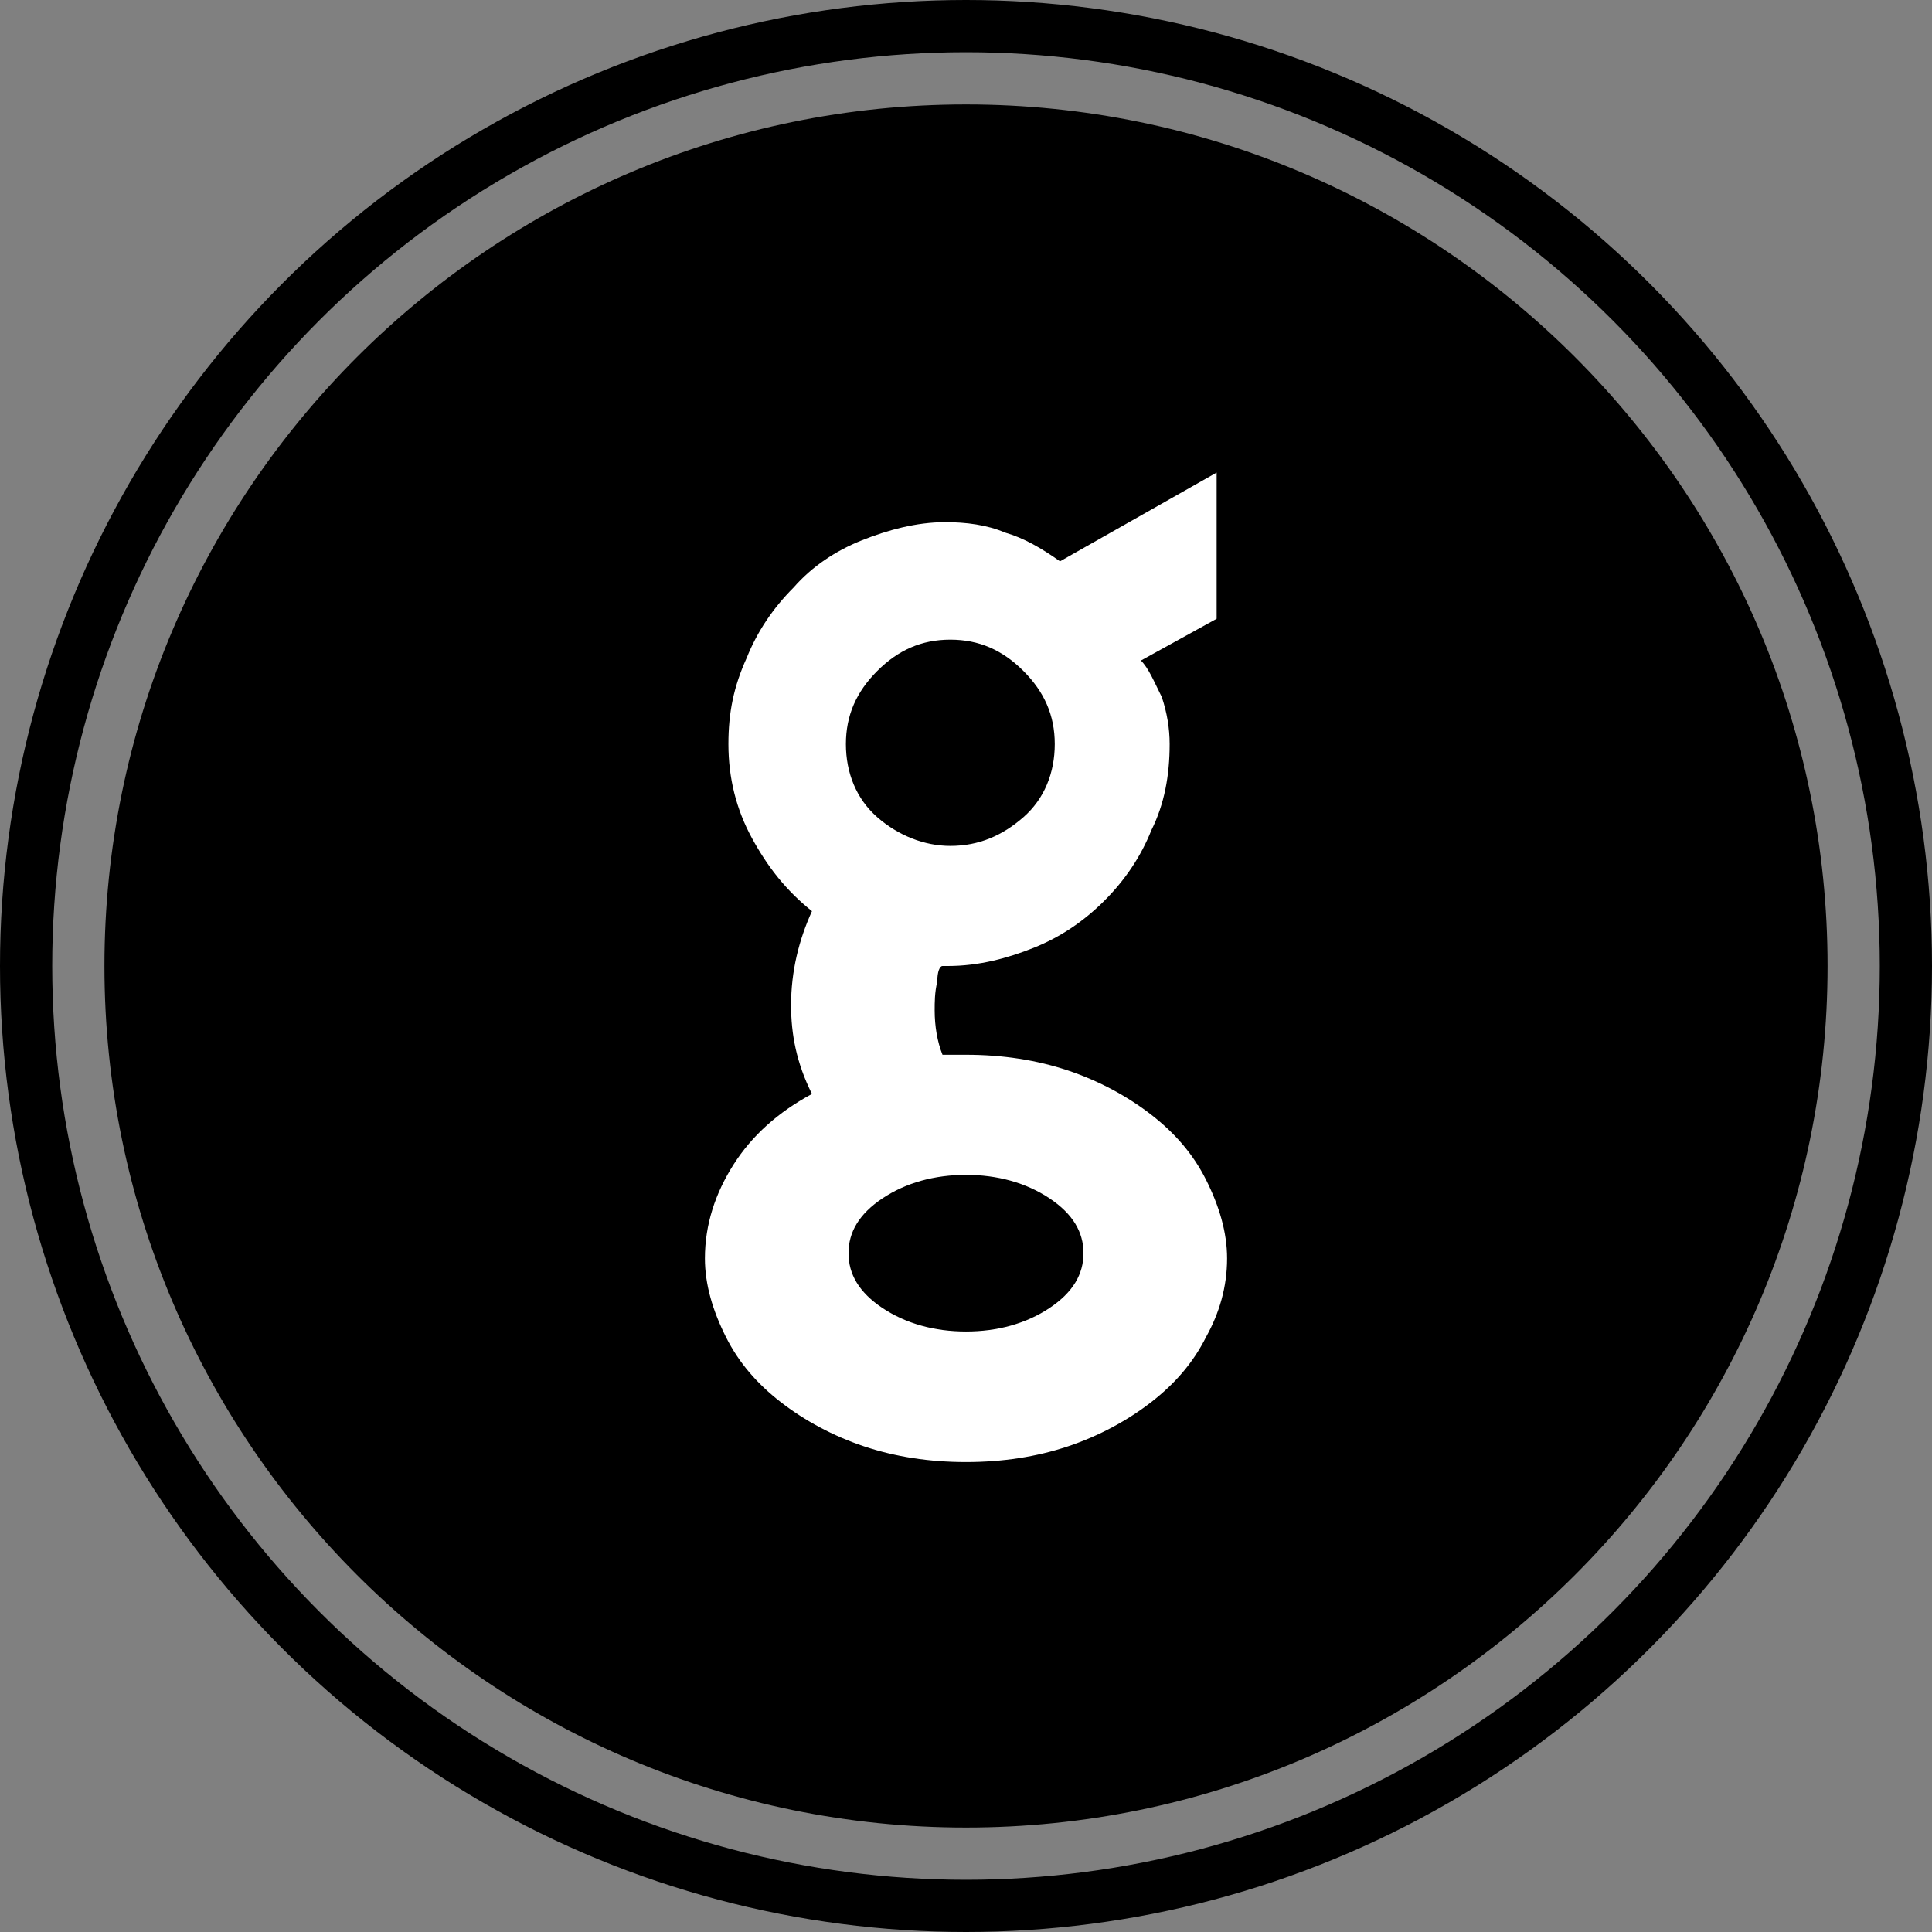
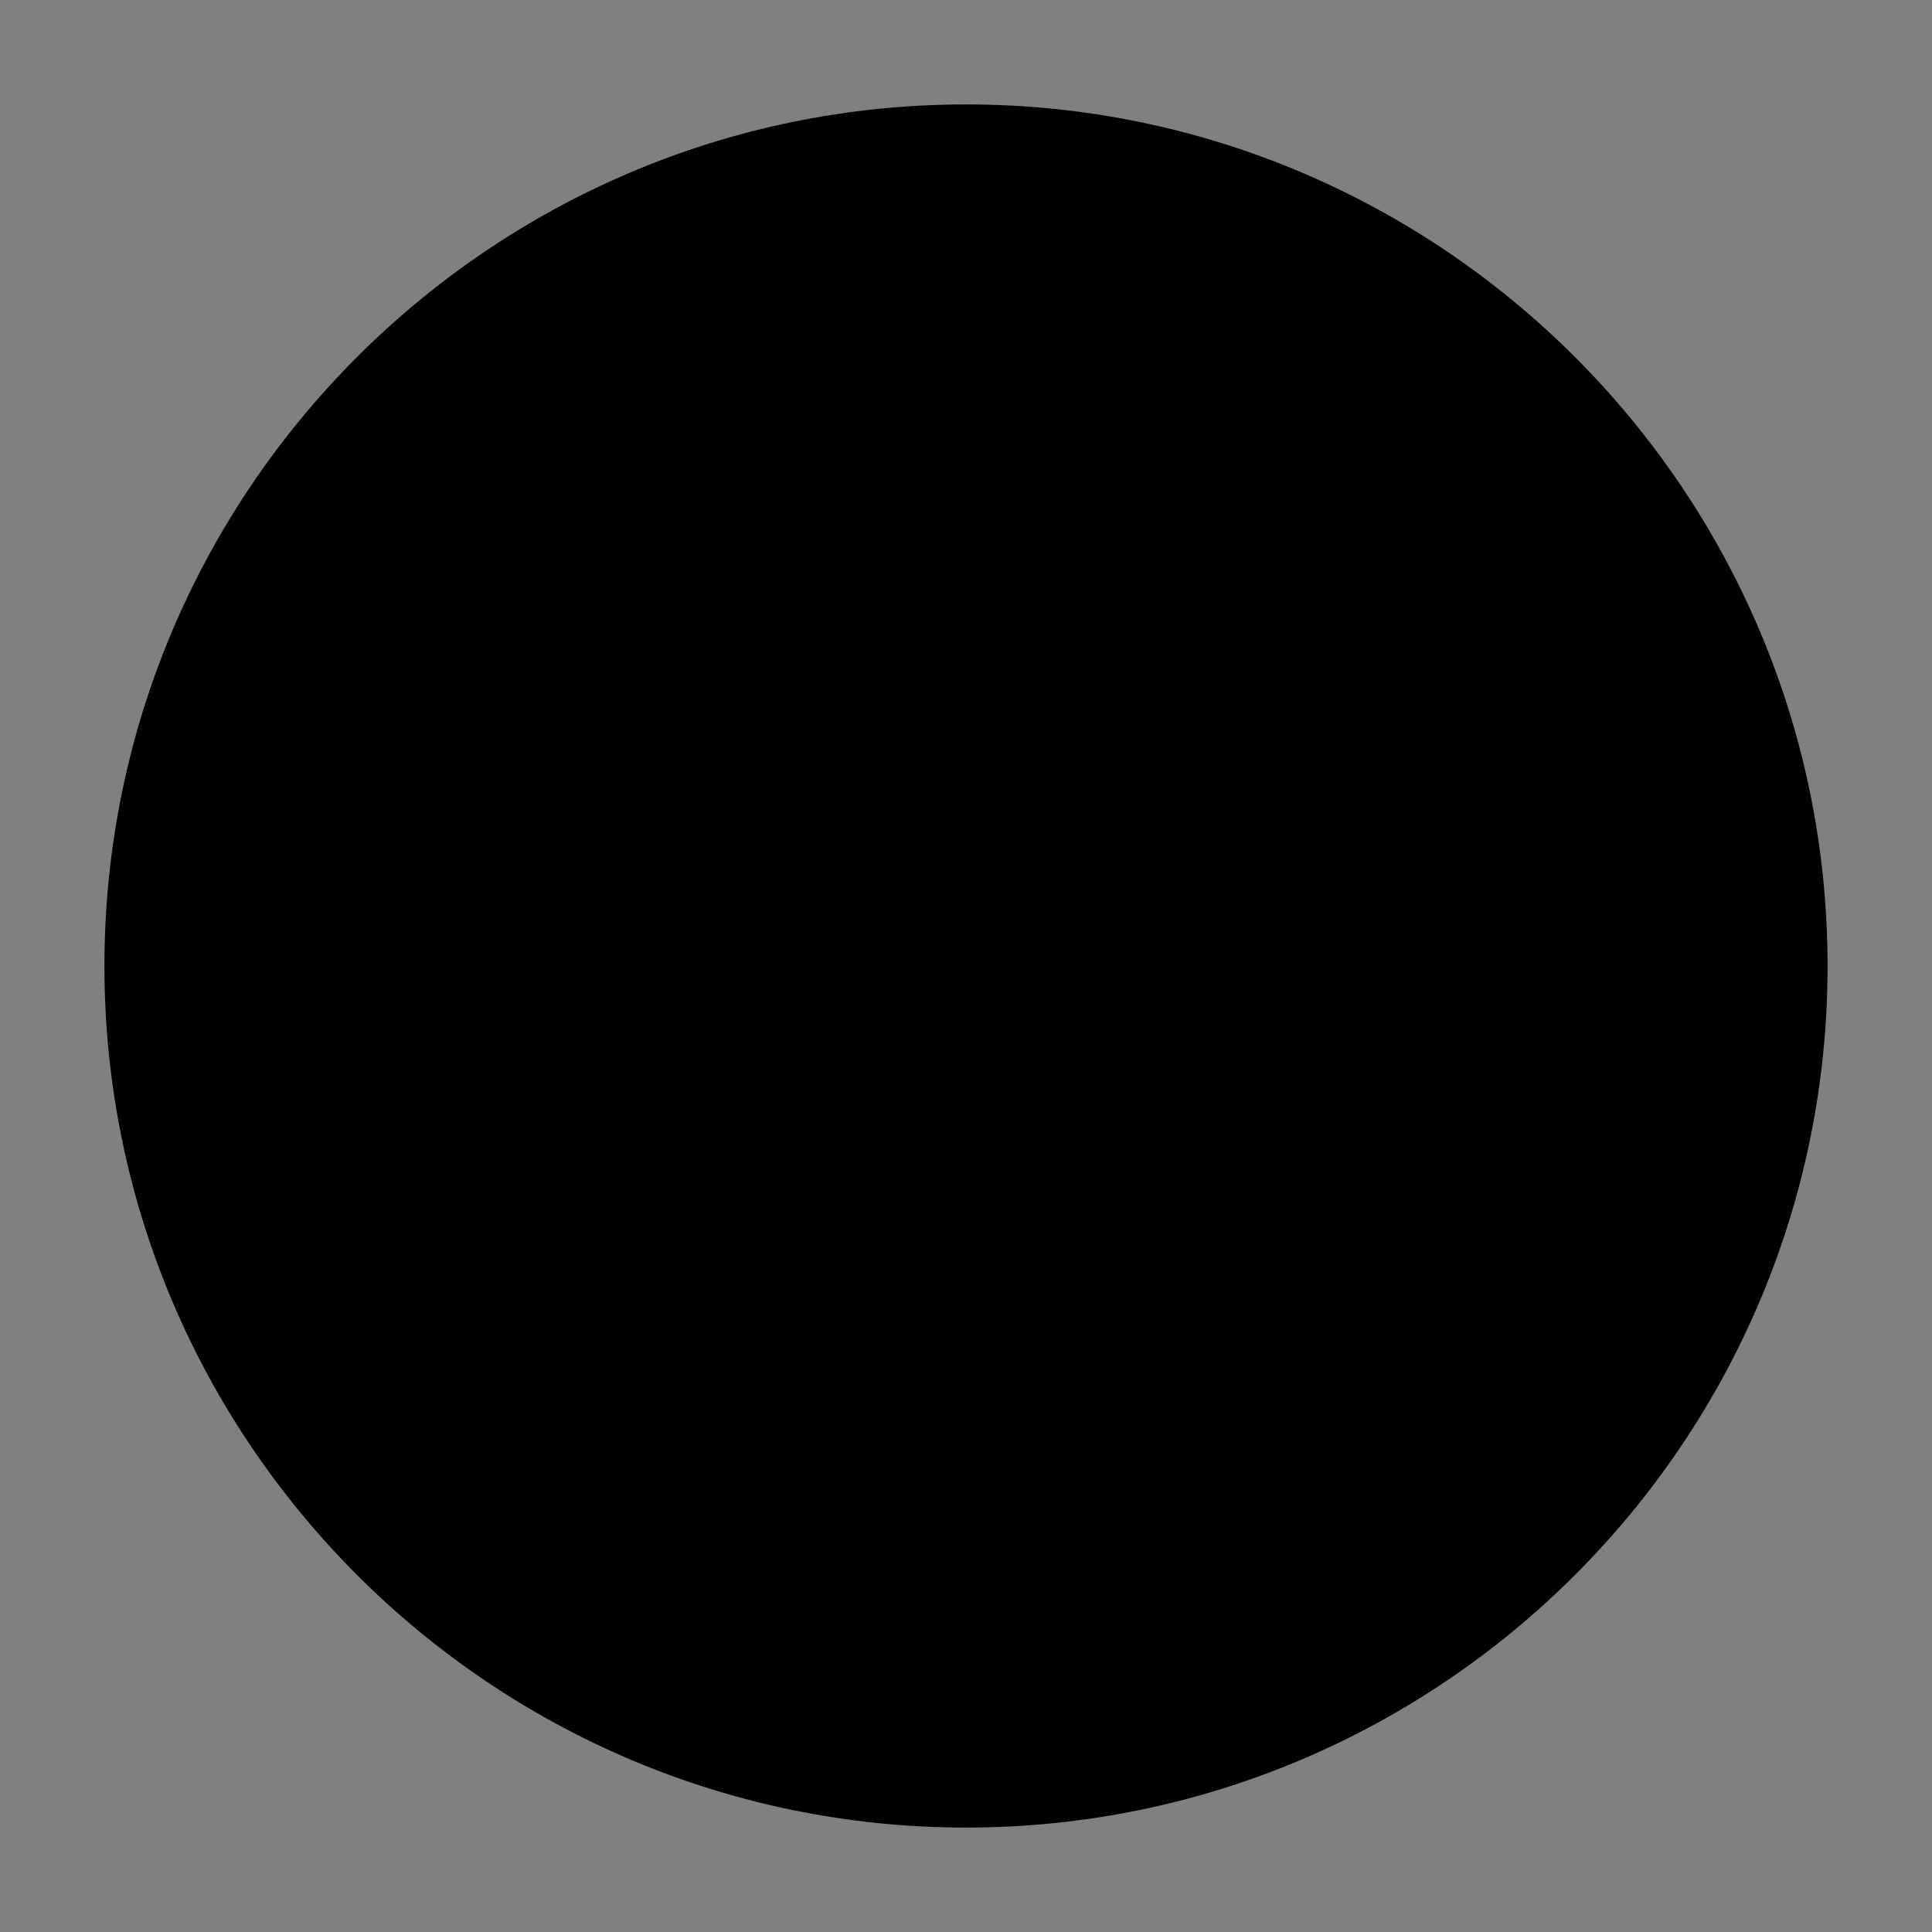
<svg xmlns="http://www.w3.org/2000/svg" version="1.1" id="Layer_1" x="0px" y="0px" width="74px" height="74px" viewBox="0 0 74 74" enable-background="new 0 0 74 74" xml:space="preserve">
  <rect x="0" y="0" width="74" height="74" fill="#808080" stroke="none" />
  <g id="Rollover_18_">
-     <circle fill="none" stroke="#000000" stroke-width="2" cx="37" cy="37" r="36" />
-     <path d="M37,70C18.8,70,4,55.2,4,37S18.8,4,37,4s33,14.8,33,33S55.2,70,37,70z" />
-     <path fill="#FFFFFF" d="M30.3,38.5c0-1.3,0.3-2.5,0.8-3.6c-1-0.8-1.7-1.7-2.3-2.8c-0.6-1.1-0.9-2.3-0.9-3.6c0-1.2,0.2-2.2,0.7-3.3   c0.4-1,1-1.9,1.8-2.7c0.7-0.8,1.6-1.4,2.6-1.8c1-0.4,2.1-0.7,3.2-0.7c0.8,0,1.6,0.1,2.3,0.4c0.7,0.2,1.4,0.6,2.1,1.1l6-3.4v5.6   l-2.9,1.6c0.3,0.3,0.5,0.8,0.8,1.4c0.2,0.6,0.3,1.2,0.3,1.8c0,1.2-0.2,2.3-0.7,3.3c-0.4,1-1,1.9-1.8,2.7c-0.8,0.8-1.7,1.4-2.7,1.8   c-1,0.4-2.1,0.7-3.3,0.7h-0.2c-0.1,0-0.2,0.2-0.2,0.6c-0.1,0.4-0.1,0.8-0.1,1.1c0,0.6,0.1,1.2,0.3,1.7H37c1.4,0,2.7,0.2,3.9,0.6   c1.2,0.4,2.3,1,3.2,1.7c0.9,0.7,1.6,1.5,2.1,2.5c0.5,1,0.8,2,0.8,3c0,1.1-0.3,2.1-0.8,3c-0.5,1-1.2,1.8-2.1,2.5   c-0.9,0.7-2,1.3-3.2,1.7c-1.2,0.4-2.5,0.6-3.9,0.6c-1.4,0-2.7-0.2-3.9-0.6c-1.2-0.4-2.3-1-3.2-1.7c-0.9-0.7-1.6-1.5-2.1-2.5   c-0.5-1-0.8-2-0.8-3c0-1.3,0.4-2.5,1.1-3.6c0.7-1.1,1.7-2,3-2.7C30.5,40.7,30.3,39.6,30.3,38.5z M36.4,32.4c1.1,0,2-0.4,2.8-1.1   c0.8-0.7,1.2-1.7,1.2-2.8c0-1.1-0.4-2-1.2-2.8c-0.8-0.8-1.7-1.2-2.8-1.2c-1.1,0-2,0.4-2.8,1.2c-0.8,0.8-1.2,1.7-1.2,2.8   c0,1.1,0.4,2.1,1.2,2.8C34.4,32,35.4,32.4,36.4,32.4z M37,51c1.2,0,2.3-0.3,3.2-0.9c0.9-0.6,1.3-1.3,1.3-2.1c0-0.8-0.4-1.5-1.3-2.1   C39.3,45.3,38.2,45,37,45c-1.2,0-2.3,0.3-3.2,0.9c-0.9,0.6-1.3,1.3-1.3,2.1c0,0.8,0.4,1.5,1.3,2.1C34.7,50.7,35.8,51,37,51z" />
+     <path d="M37,70C18.8,70,4,55.2,4,37S18.8,4,37,4s33,14.8,33,33S55.2,70,37,70" />
  </g>
</svg>